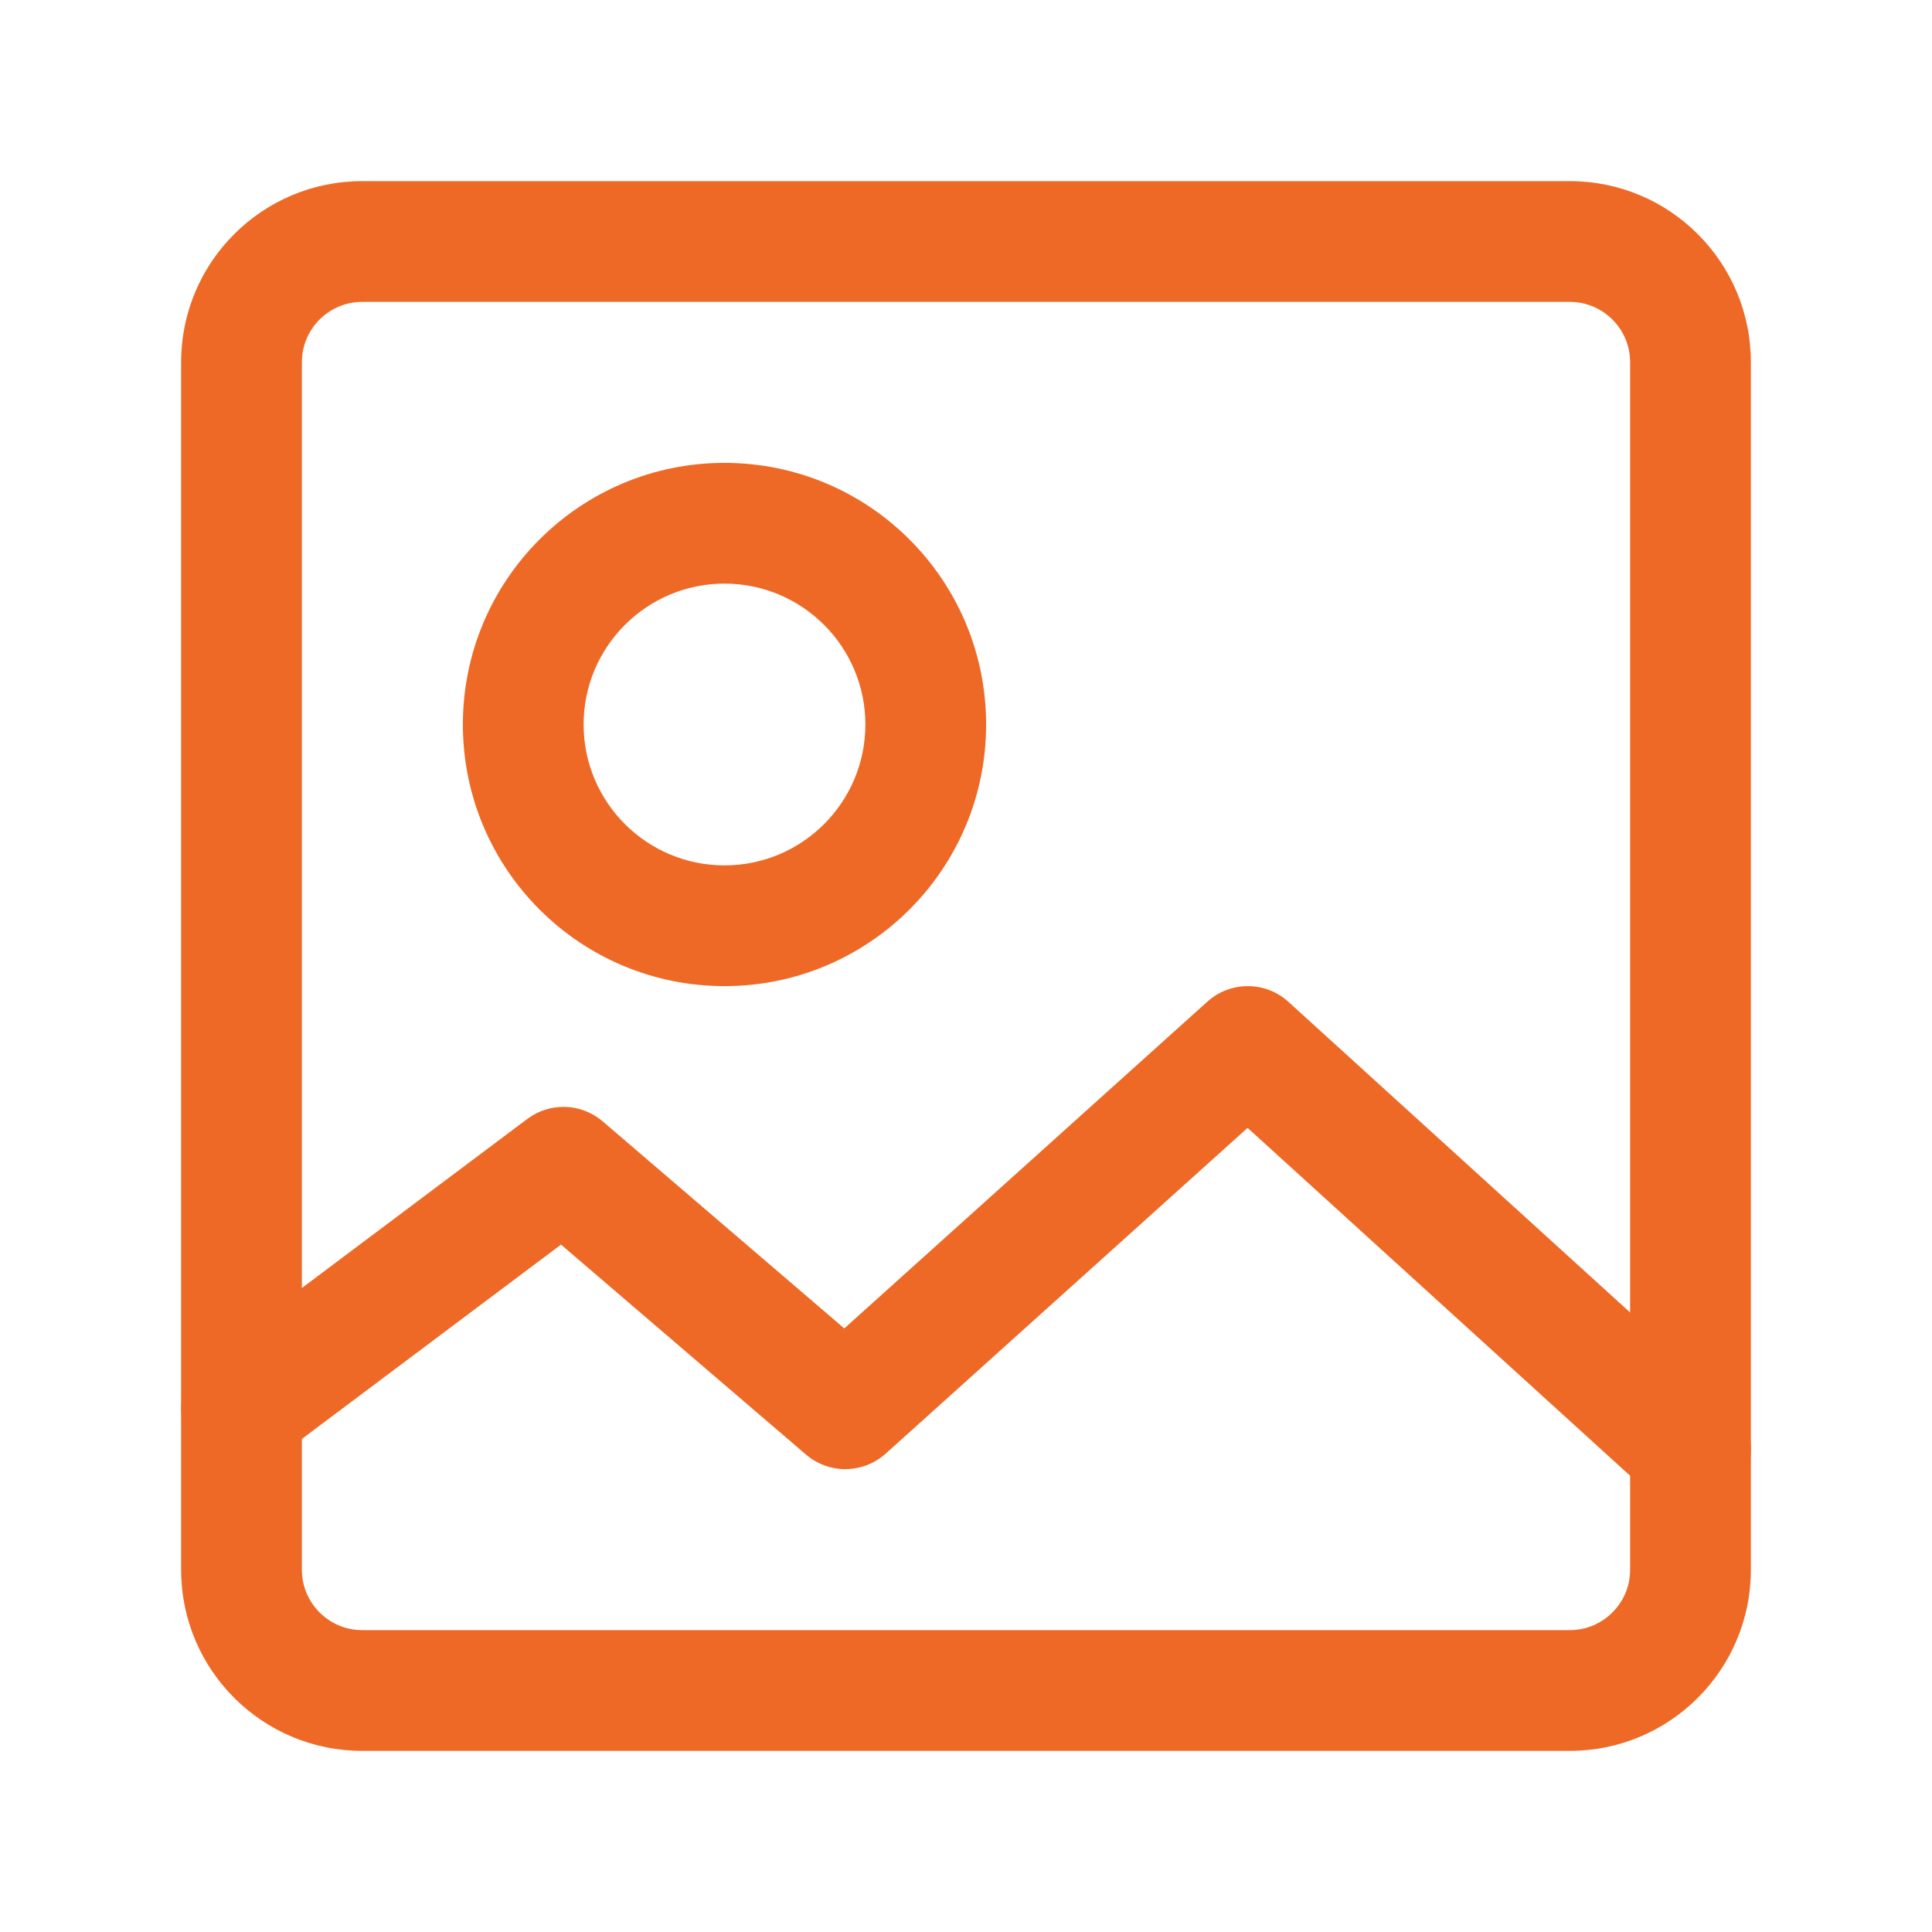
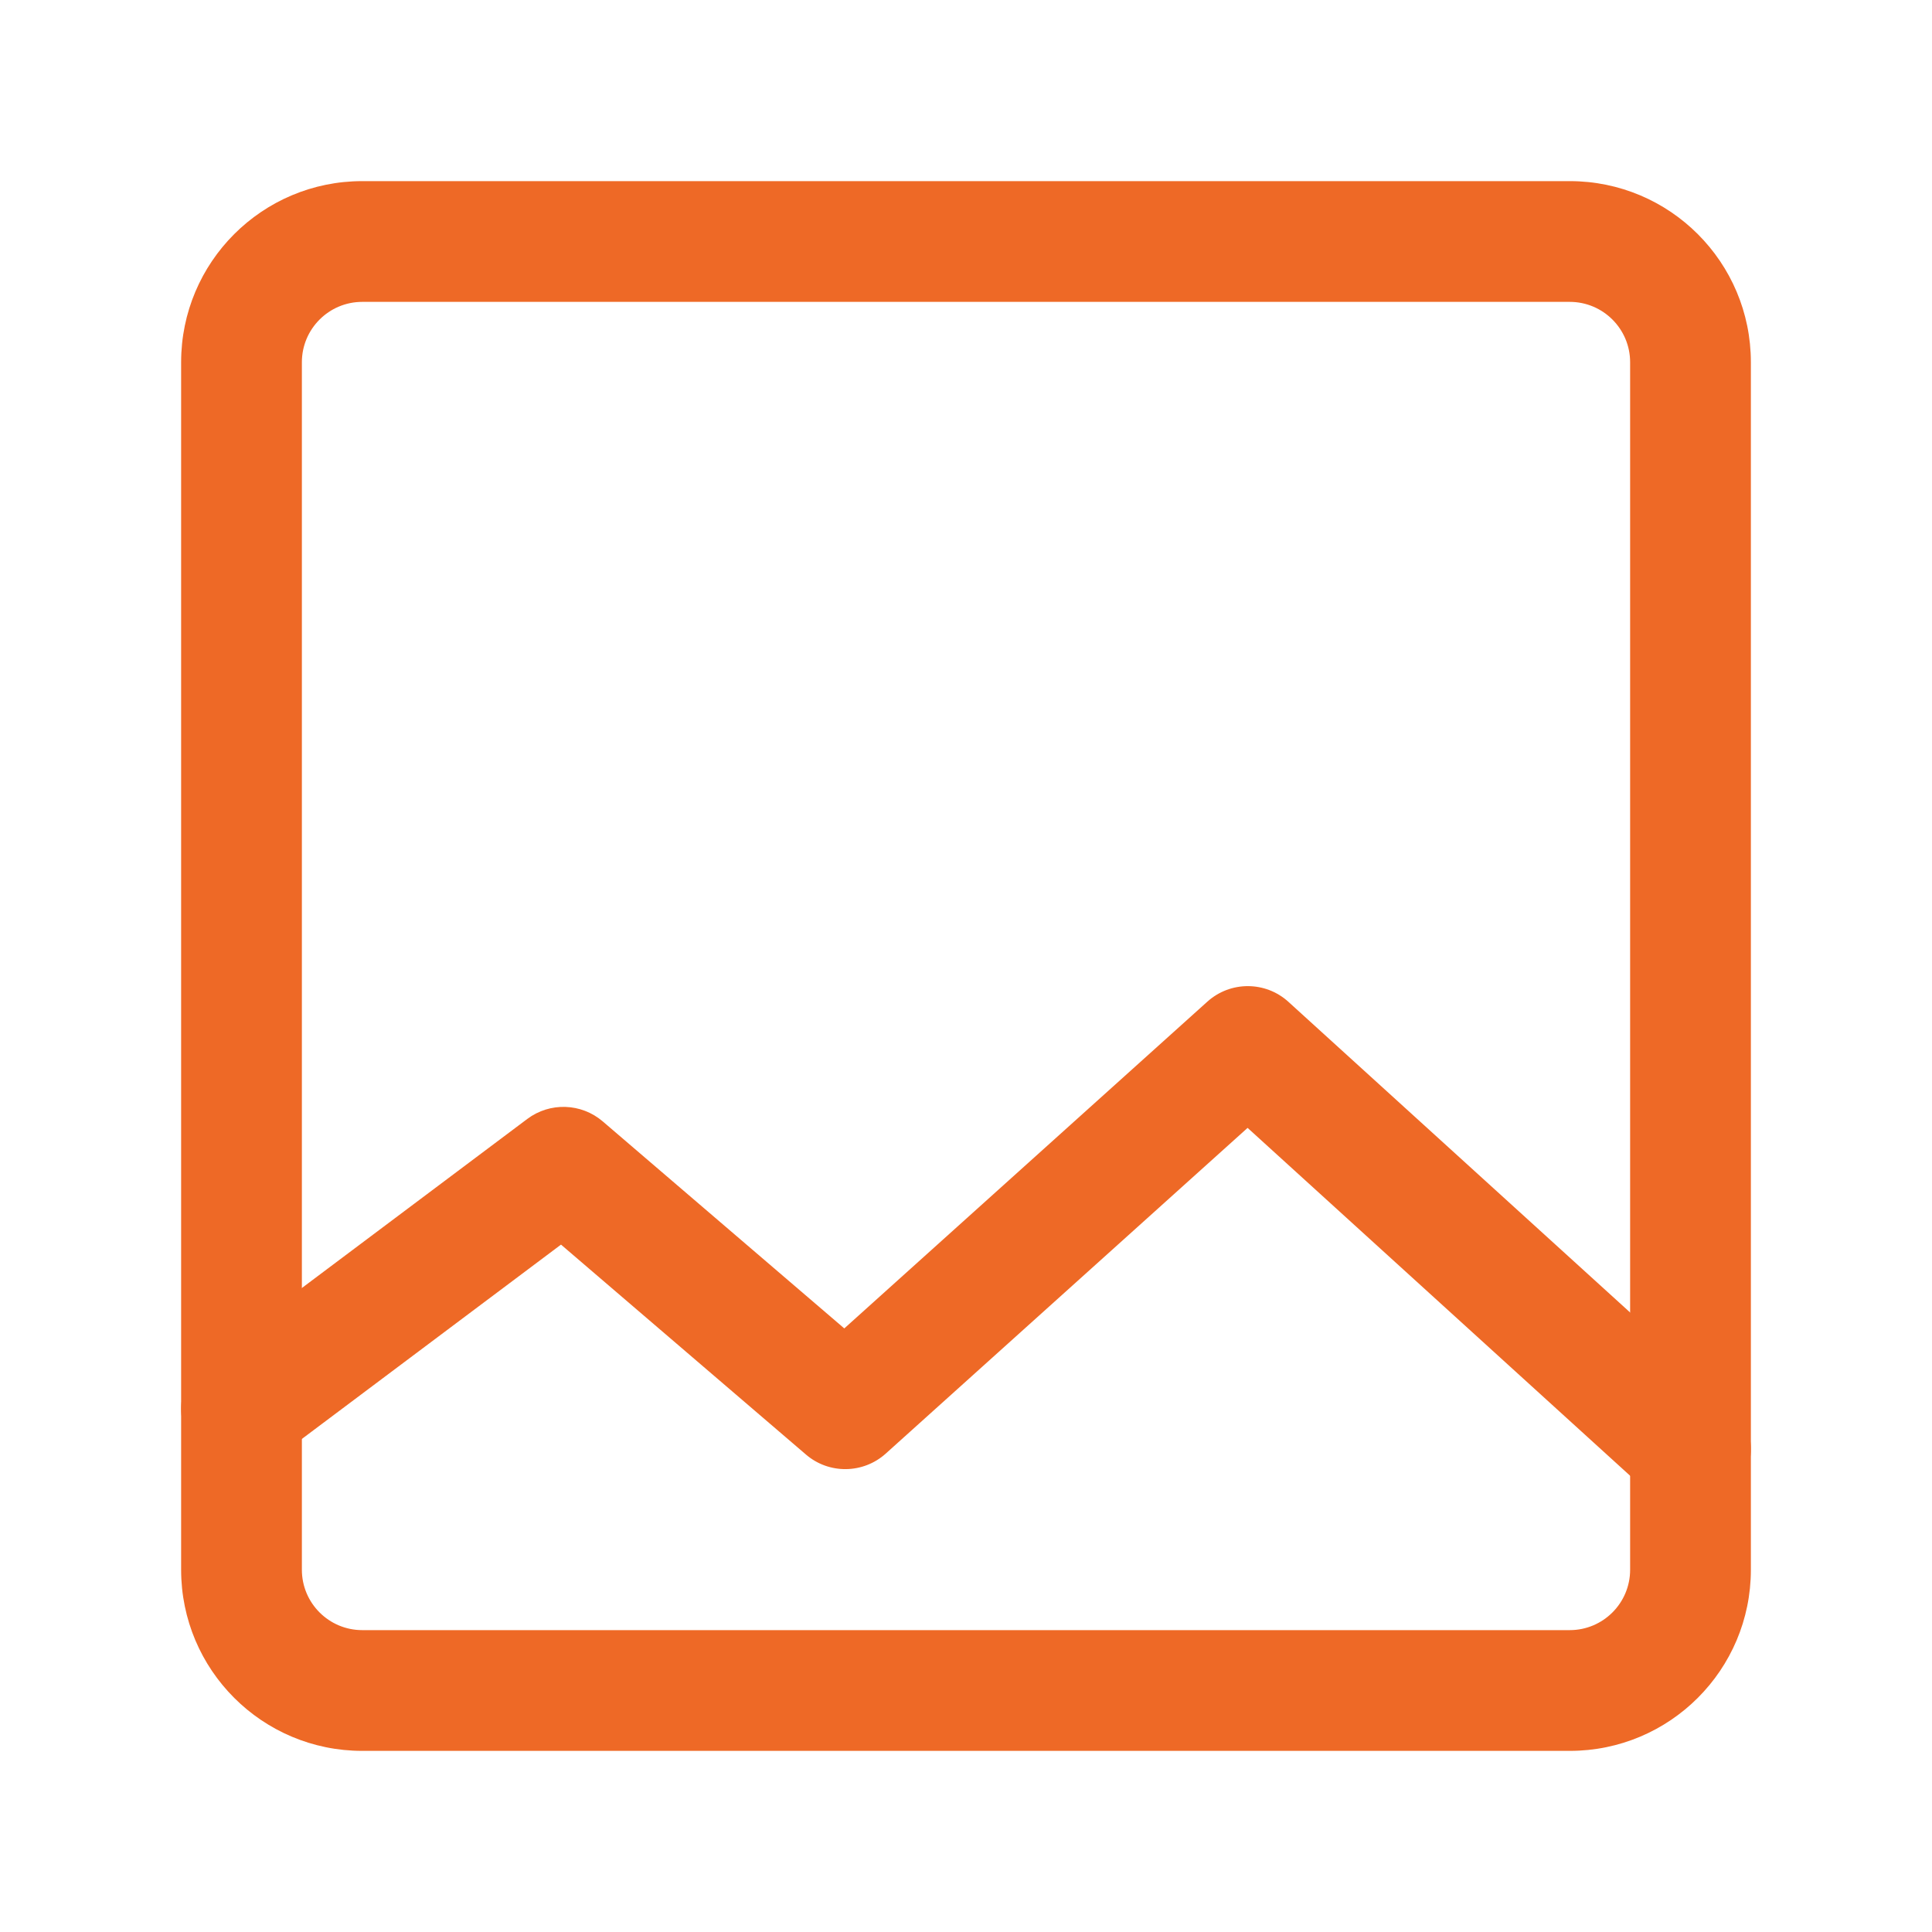
<svg xmlns="http://www.w3.org/2000/svg" width="24" height="24" viewBox="0 0 24 24" fill="none">
  <path fill-rule="evenodd" clip-rule="evenodd" d="M2.25 4.5C2.25 3.257 3.257 2.25 4.5 2.25H19.5C20.743 2.25 21.75 3.257 21.75 4.5V19.5C21.75 20.743 20.743 21.75 19.5 21.75H4.5C3.257 21.75 2.25 20.743 2.25 19.5V4.5ZM4.5 3.75C4.086 3.75 3.75 4.086 3.75 4.5V19.5C3.75 19.914 4.086 20.25 4.5 20.25H19.5C19.914 20.25 20.25 19.914 20.25 19.5V4.5C20.25 4.086 19.914 3.75 19.5 3.75H4.5Z" fill="#EE6926" />
-   <path fill-rule="evenodd" clip-rule="evenodd" d="M5.75 9C5.75 7.205 7.205 5.75 9 5.75C10.795 5.75 12.25 7.205 12.25 9C12.25 10.795 10.795 12.25 9 12.25C7.205 12.25 5.75 10.795 5.75 9ZM9 7.25C8.034 7.25 7.25 8.034 7.25 9C7.25 9.966 8.034 10.75 9 10.75C9.966 10.75 10.75 9.966 10.75 9C10.75 8.034 9.966 7.25 9 7.25Z" fill="#EE6926" />
  <path fill-rule="evenodd" clip-rule="evenodd" d="M14.998 12.443C15.285 12.185 15.72 12.186 16.005 12.445L21.505 17.445C21.811 17.724 21.834 18.198 21.555 18.505C21.276 18.811 20.802 18.834 20.495 18.555L15.498 14.011L11.002 18.058C10.722 18.309 10.298 18.315 10.012 18.069L6.969 15.461L3.45 18.1C3.119 18.349 2.649 18.281 2.4 17.95C2.152 17.619 2.219 17.148 2.55 16.9L6.55 13.9C6.831 13.689 7.221 13.702 7.488 13.931L10.488 16.502L14.998 12.443Z" fill="#EE6926" />
</svg>